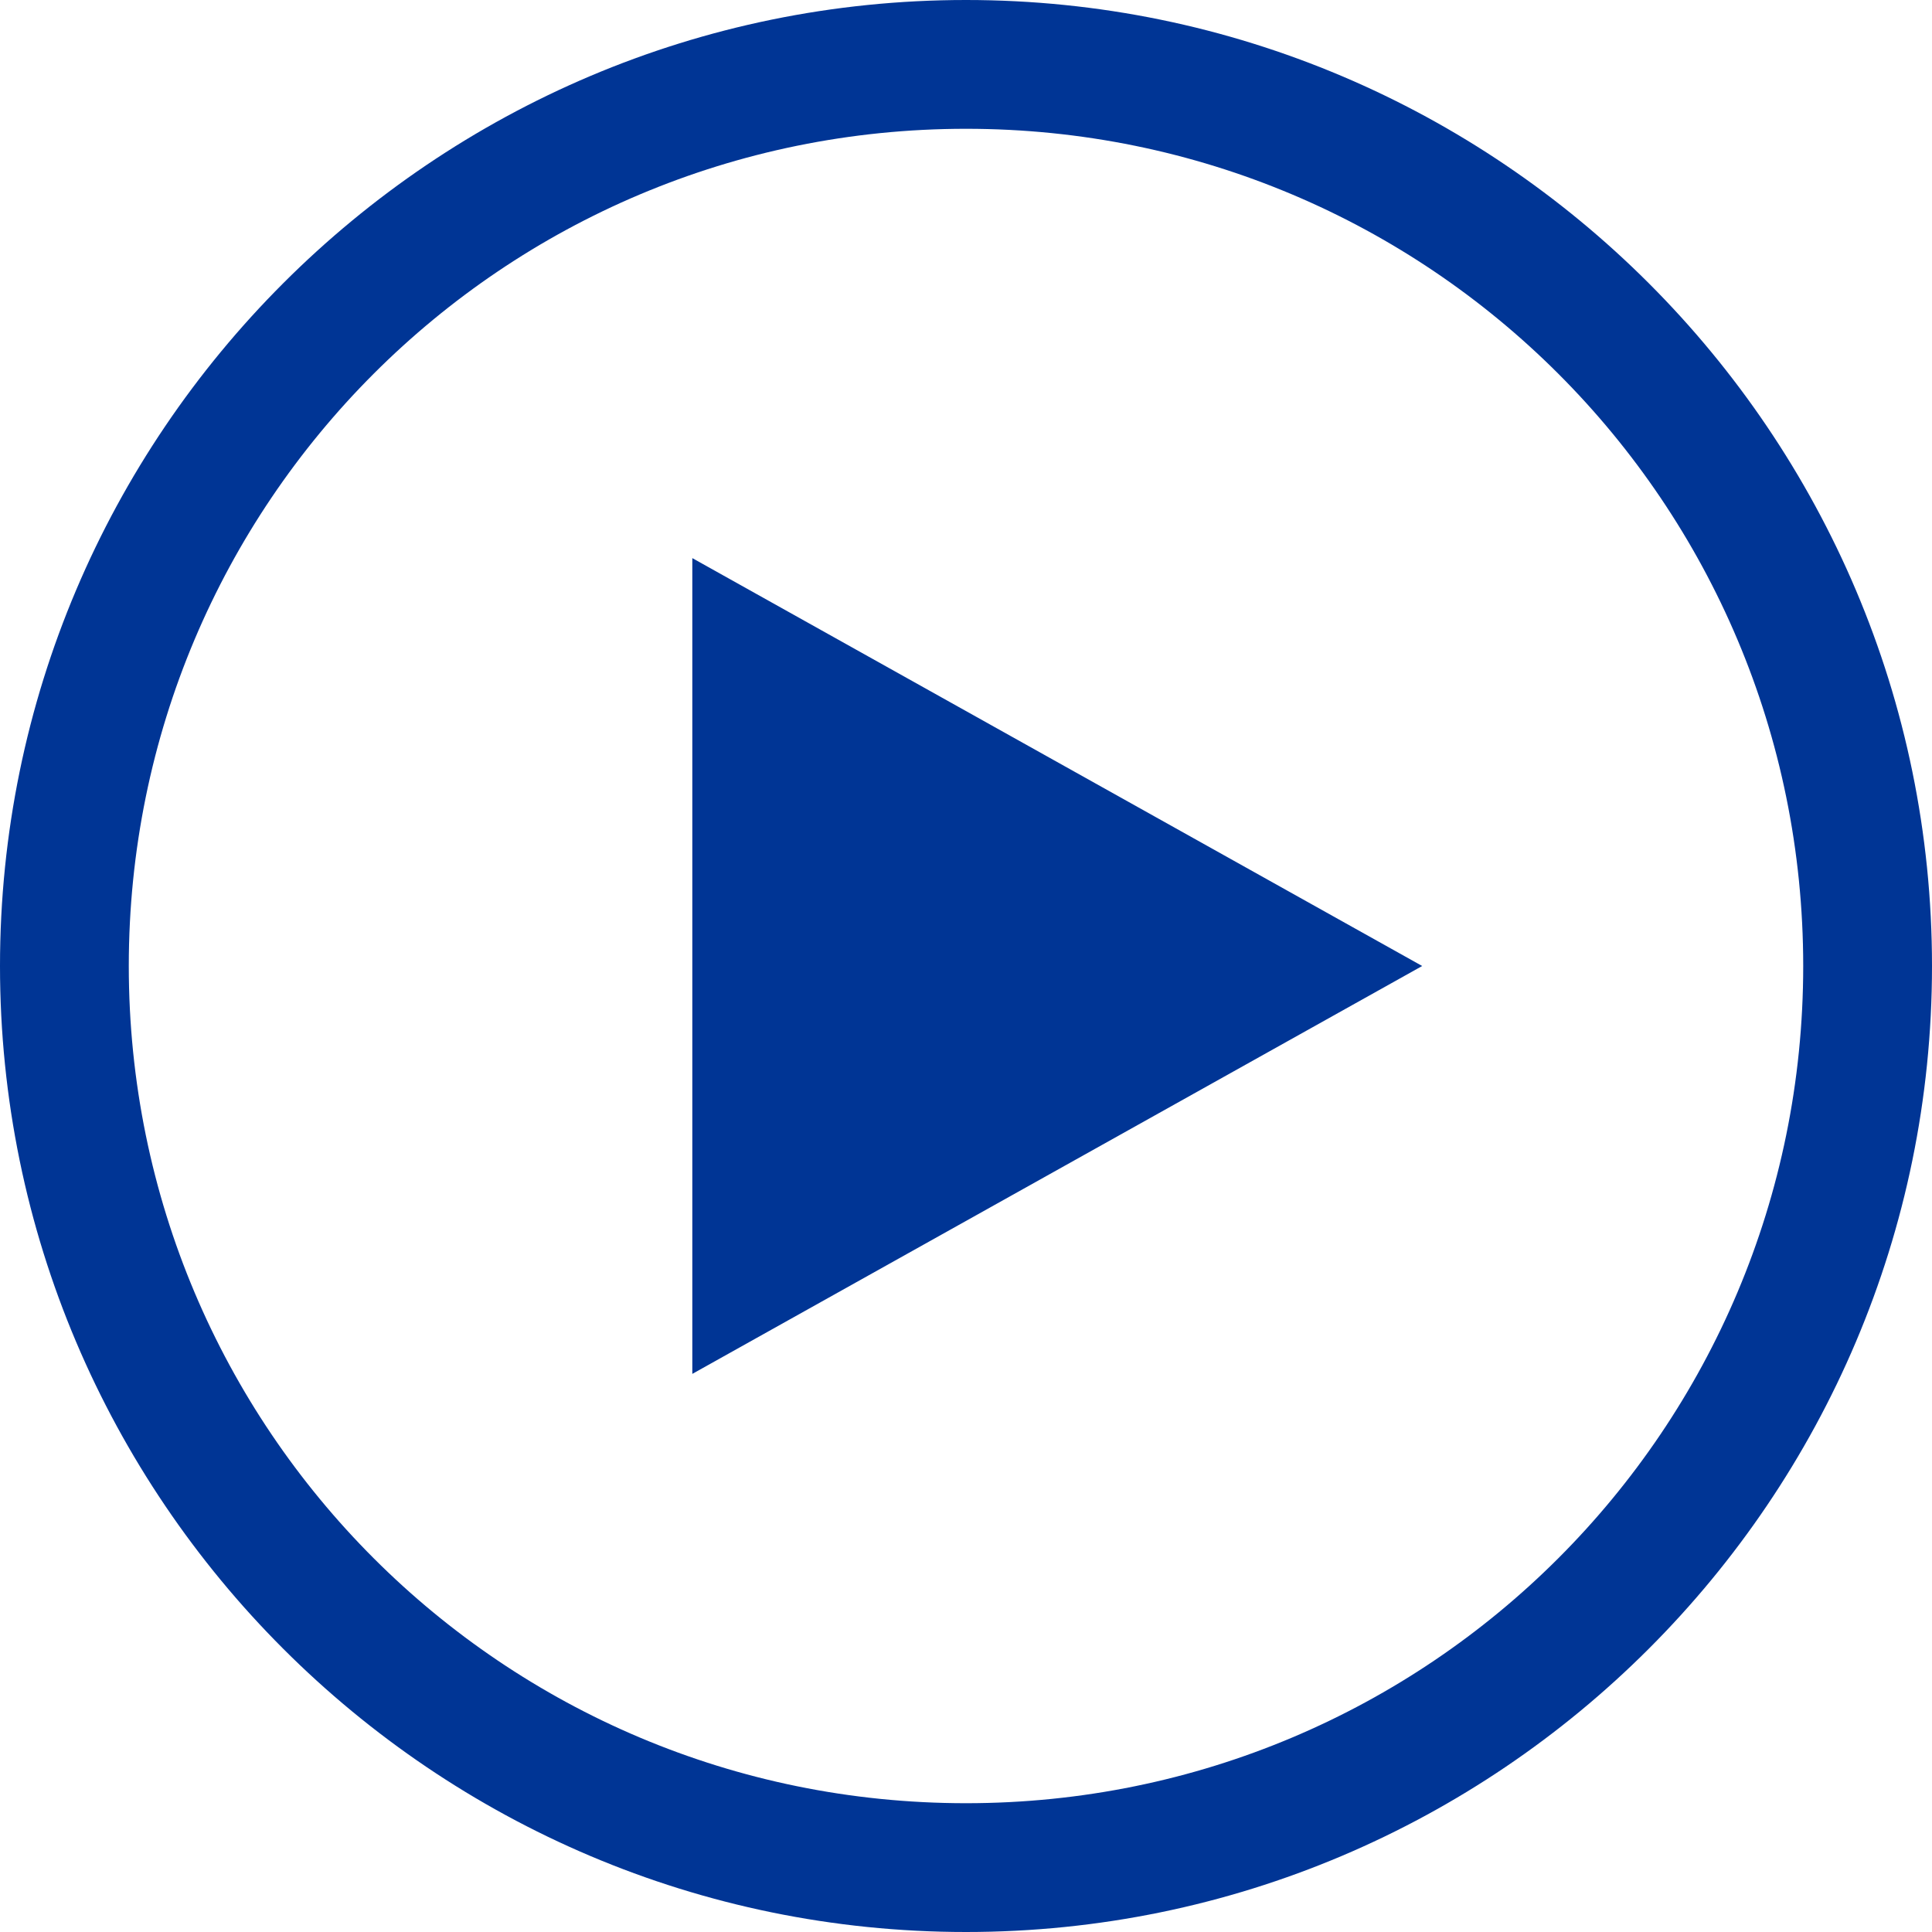
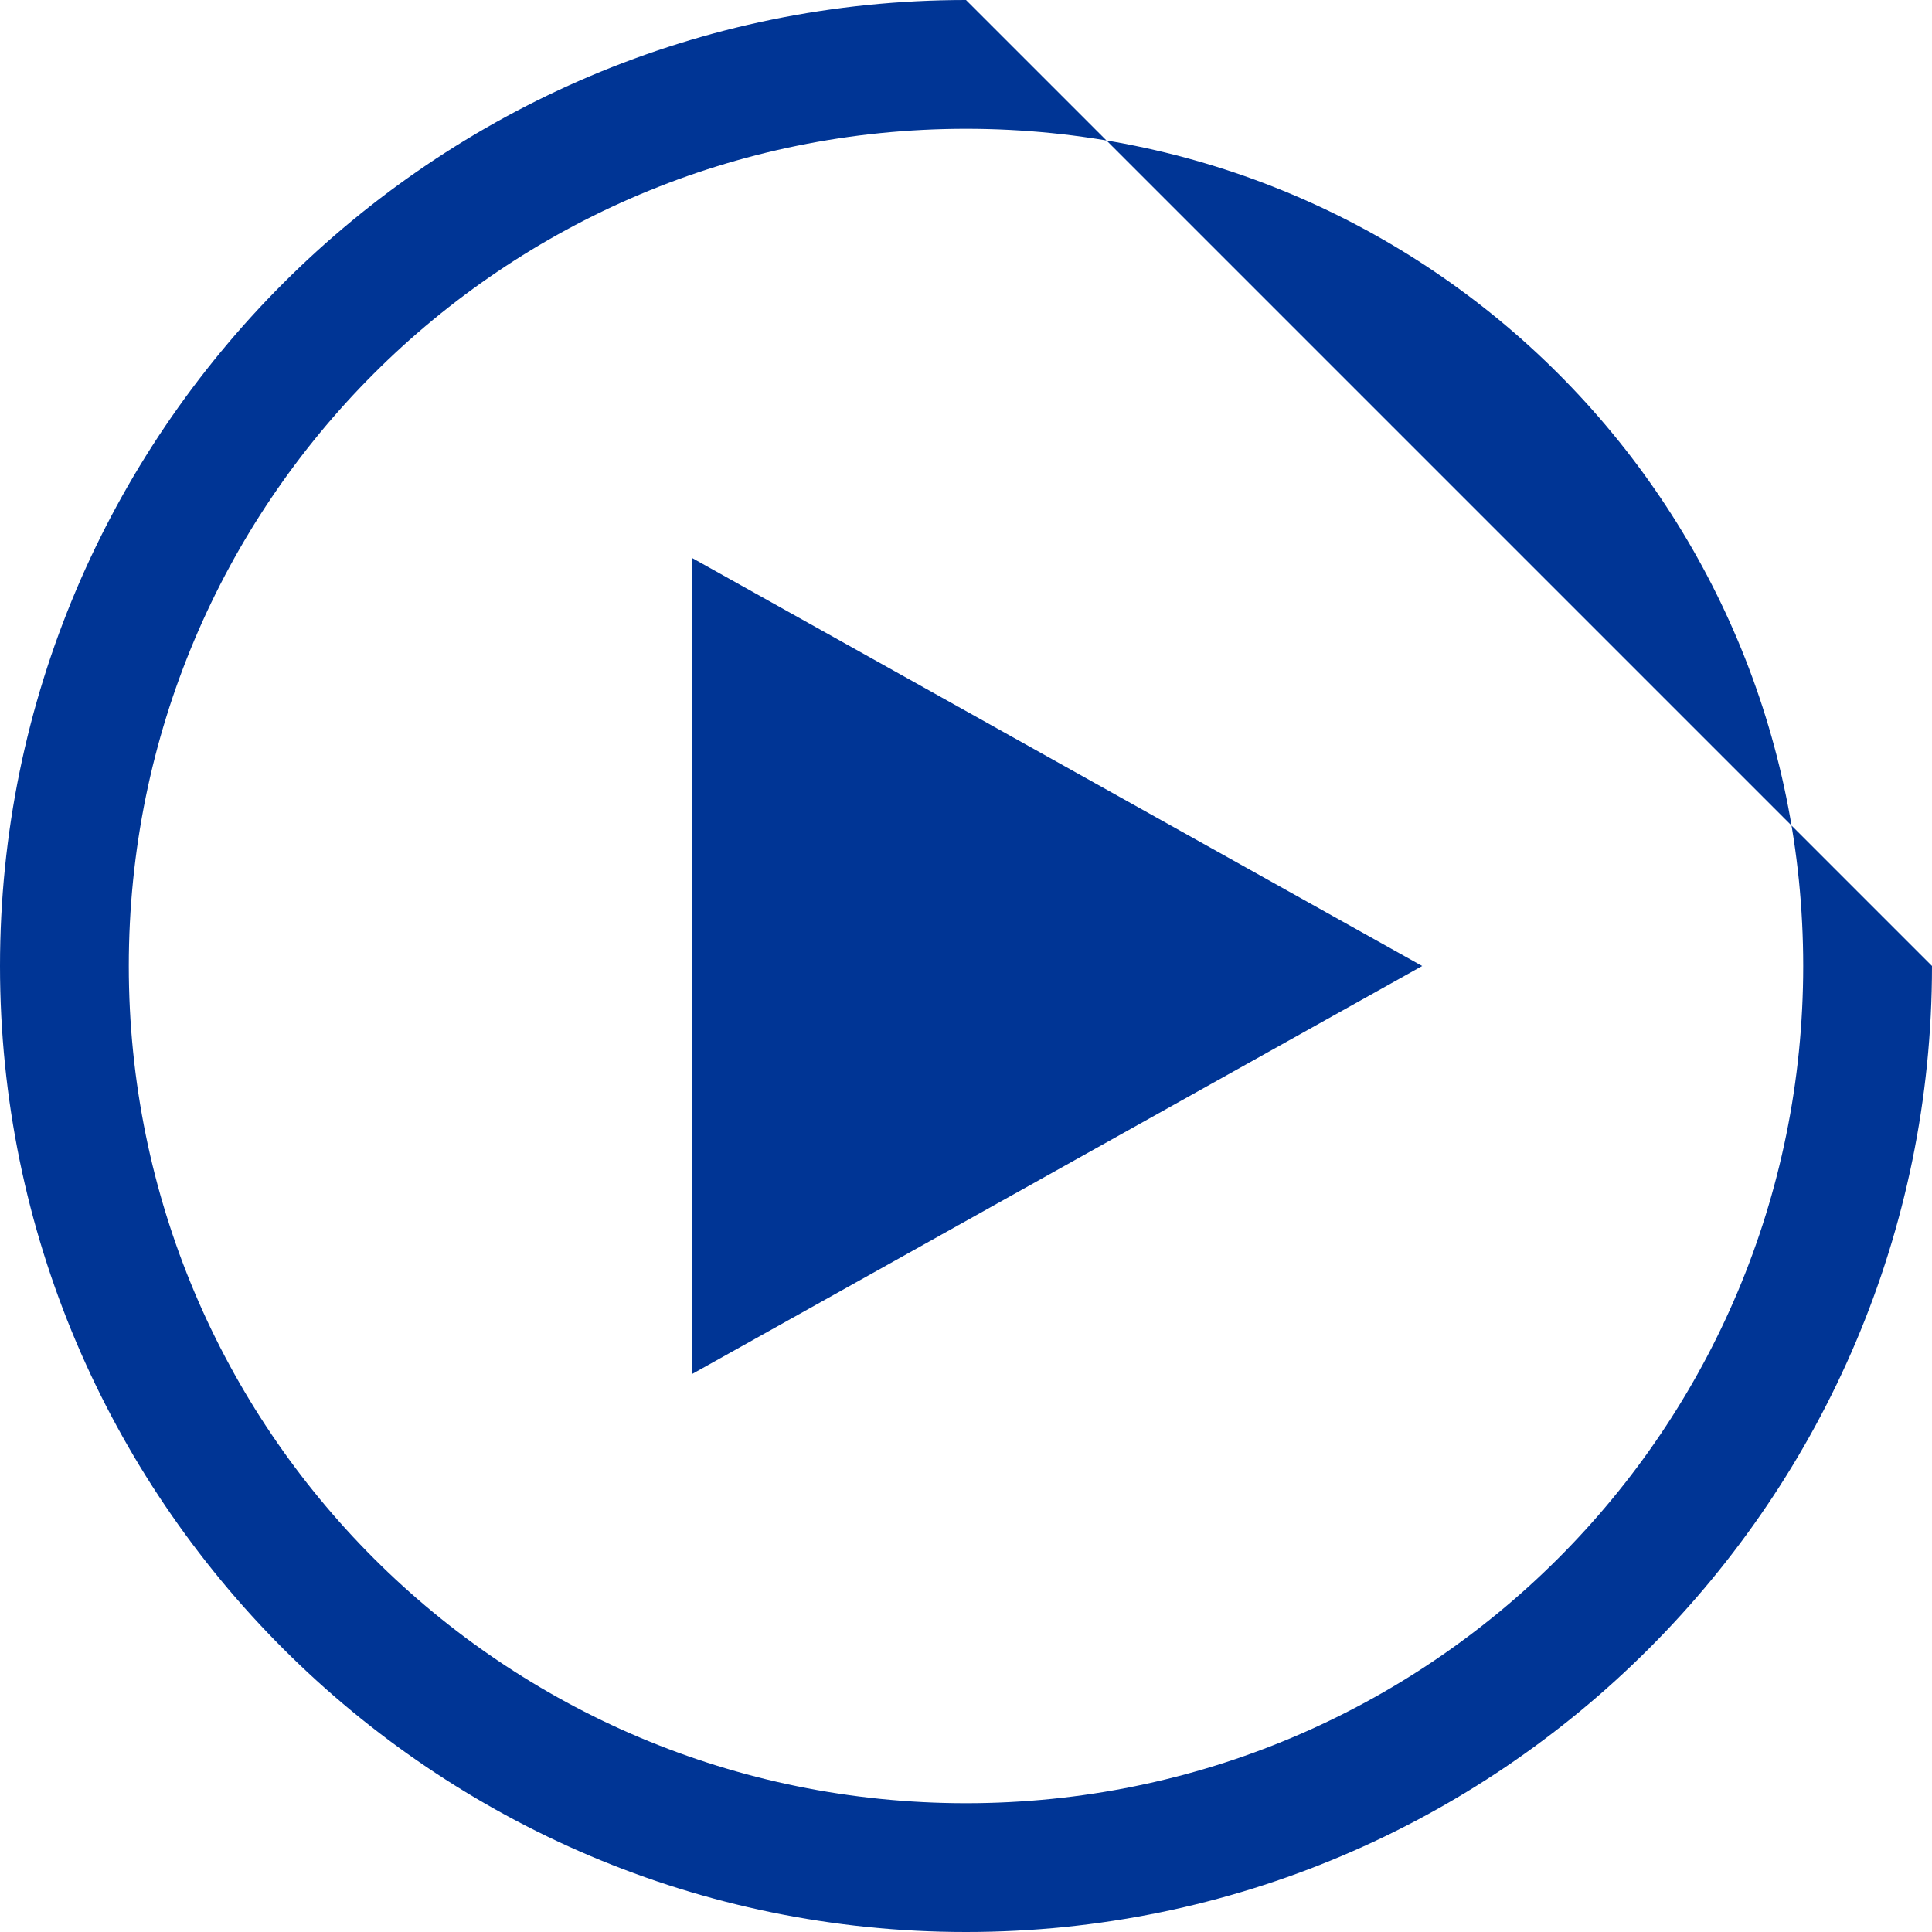
<svg xmlns="http://www.w3.org/2000/svg" width="50" height="50" viewBox="0 0 50 50" fill="none">
-   <path d="M25 0C11.213 0 0 11.213 0 25C0 38.787 11.213 50 25 50C38.787 50 50 38.787 50 25C50 11.213 38.787 0 25 0ZM25 3.333C36.986 3.333 46.667 13.014 46.667 25C46.667 36.986 36.986 46.667 25 46.667C13.014 46.667 3.333 36.986 3.333 25C3.333 13.014 13.014 3.333 25 3.333ZM17.917 14.444V35.556L36.806 25L17.917 14.444Z" fill="#003595" />
+   <path d="M25 0C11.213 0 0 11.213 0 25C0 38.787 11.213 50 25 50C38.787 50 50 38.787 50 25ZM25 3.333C36.986 3.333 46.667 13.014 46.667 25C46.667 36.986 36.986 46.667 25 46.667C13.014 46.667 3.333 36.986 3.333 25C3.333 13.014 13.014 3.333 25 3.333ZM17.917 14.444V35.556L36.806 25L17.917 14.444Z" fill="#003595" />
</svg>